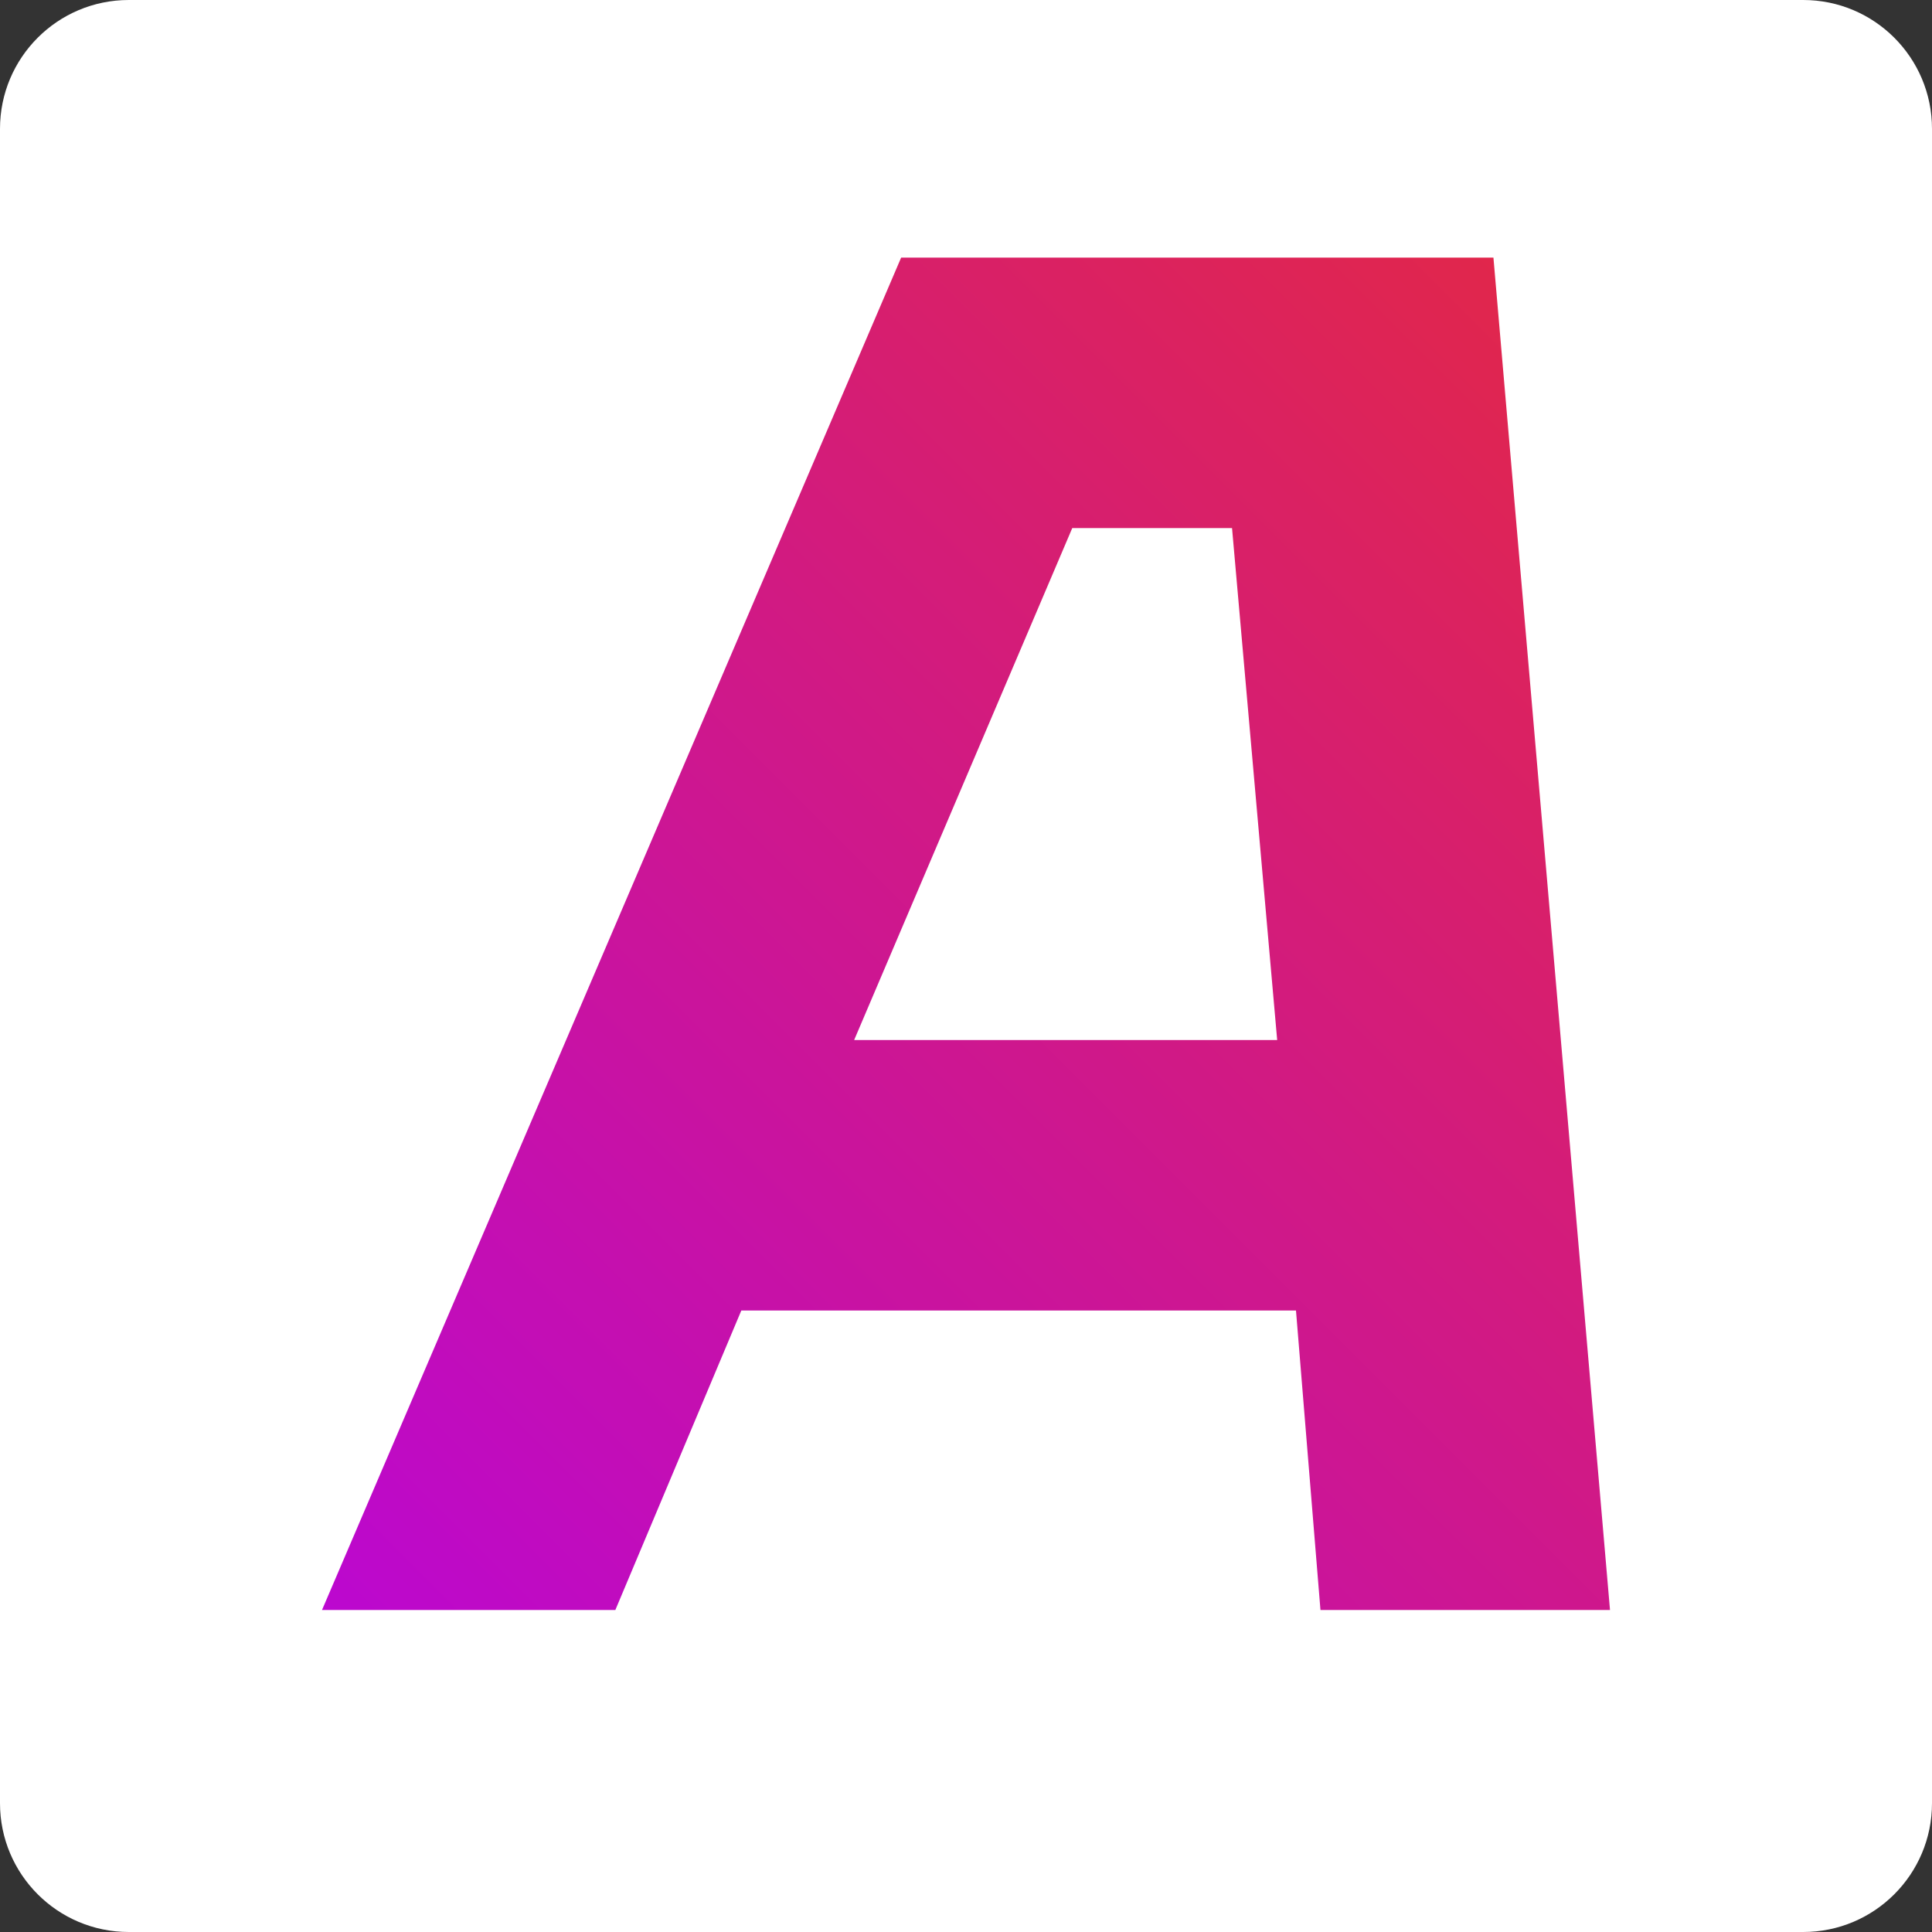
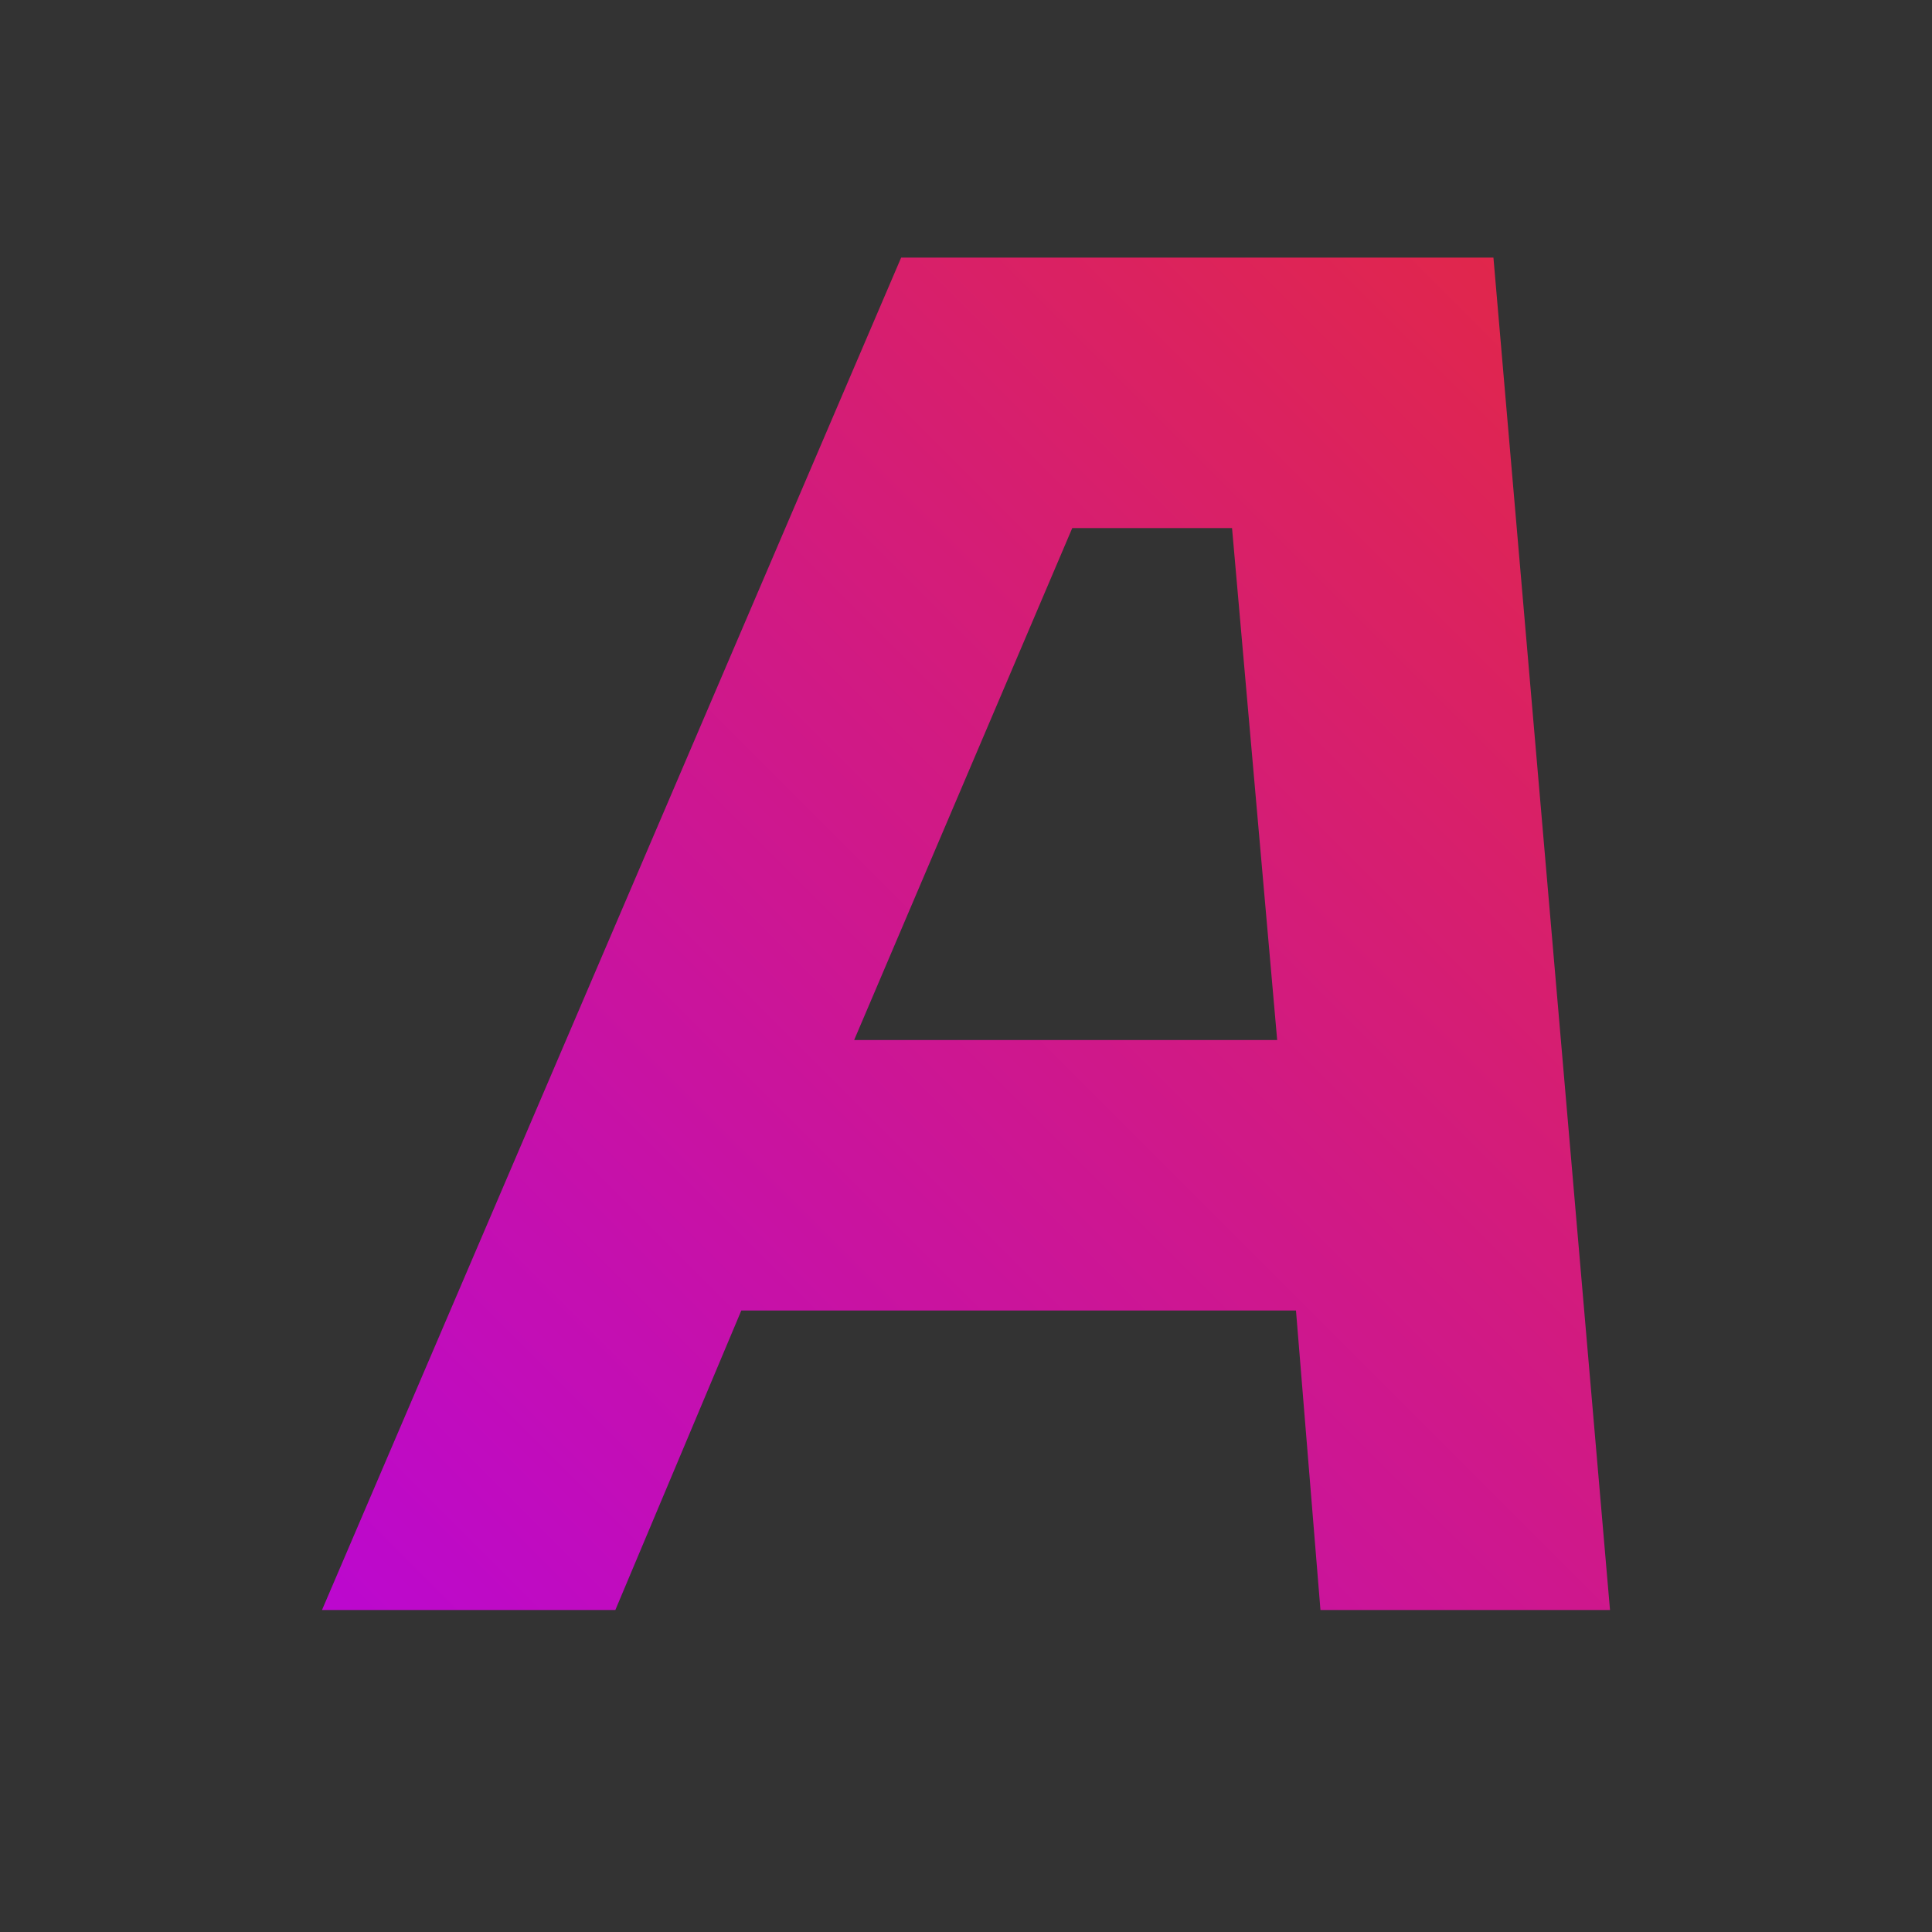
<svg xmlns="http://www.w3.org/2000/svg" width="30" height="30" viewBox="0 0 30 30" fill="none">
  <rect x="0" y="0" width="30" height="30" fill="#333333" stroke="none" />
-   <path d="M0 2C0 0.895 0.895 0 2 0H28C29.105 0 30 0.895 30 2V28C30 29.105 29.105 30 28 30H2C0.895 30 0 29.105 0 28V2Z" fill="white" />
  <path d="M5 25L13.993 4H23.19L25 25H20.504L20.124 20.35H11.511L9.555 25H5ZM16.65 8.2L13.263 16.15H19.832L19.131 8.2H16.65Z" fill="url(#paint0_linear_418_13)" />
  <defs>
    <linearGradient id="paint0_linear_418_13" x1="30" y1="0" x2="0" y2="30" gradientUnits="userSpaceOnUse">
      <stop stop-color="#EB2F27" />
      <stop offset="1" stop-color="#B200F1" />
    </linearGradient>
  </defs>
</svg>